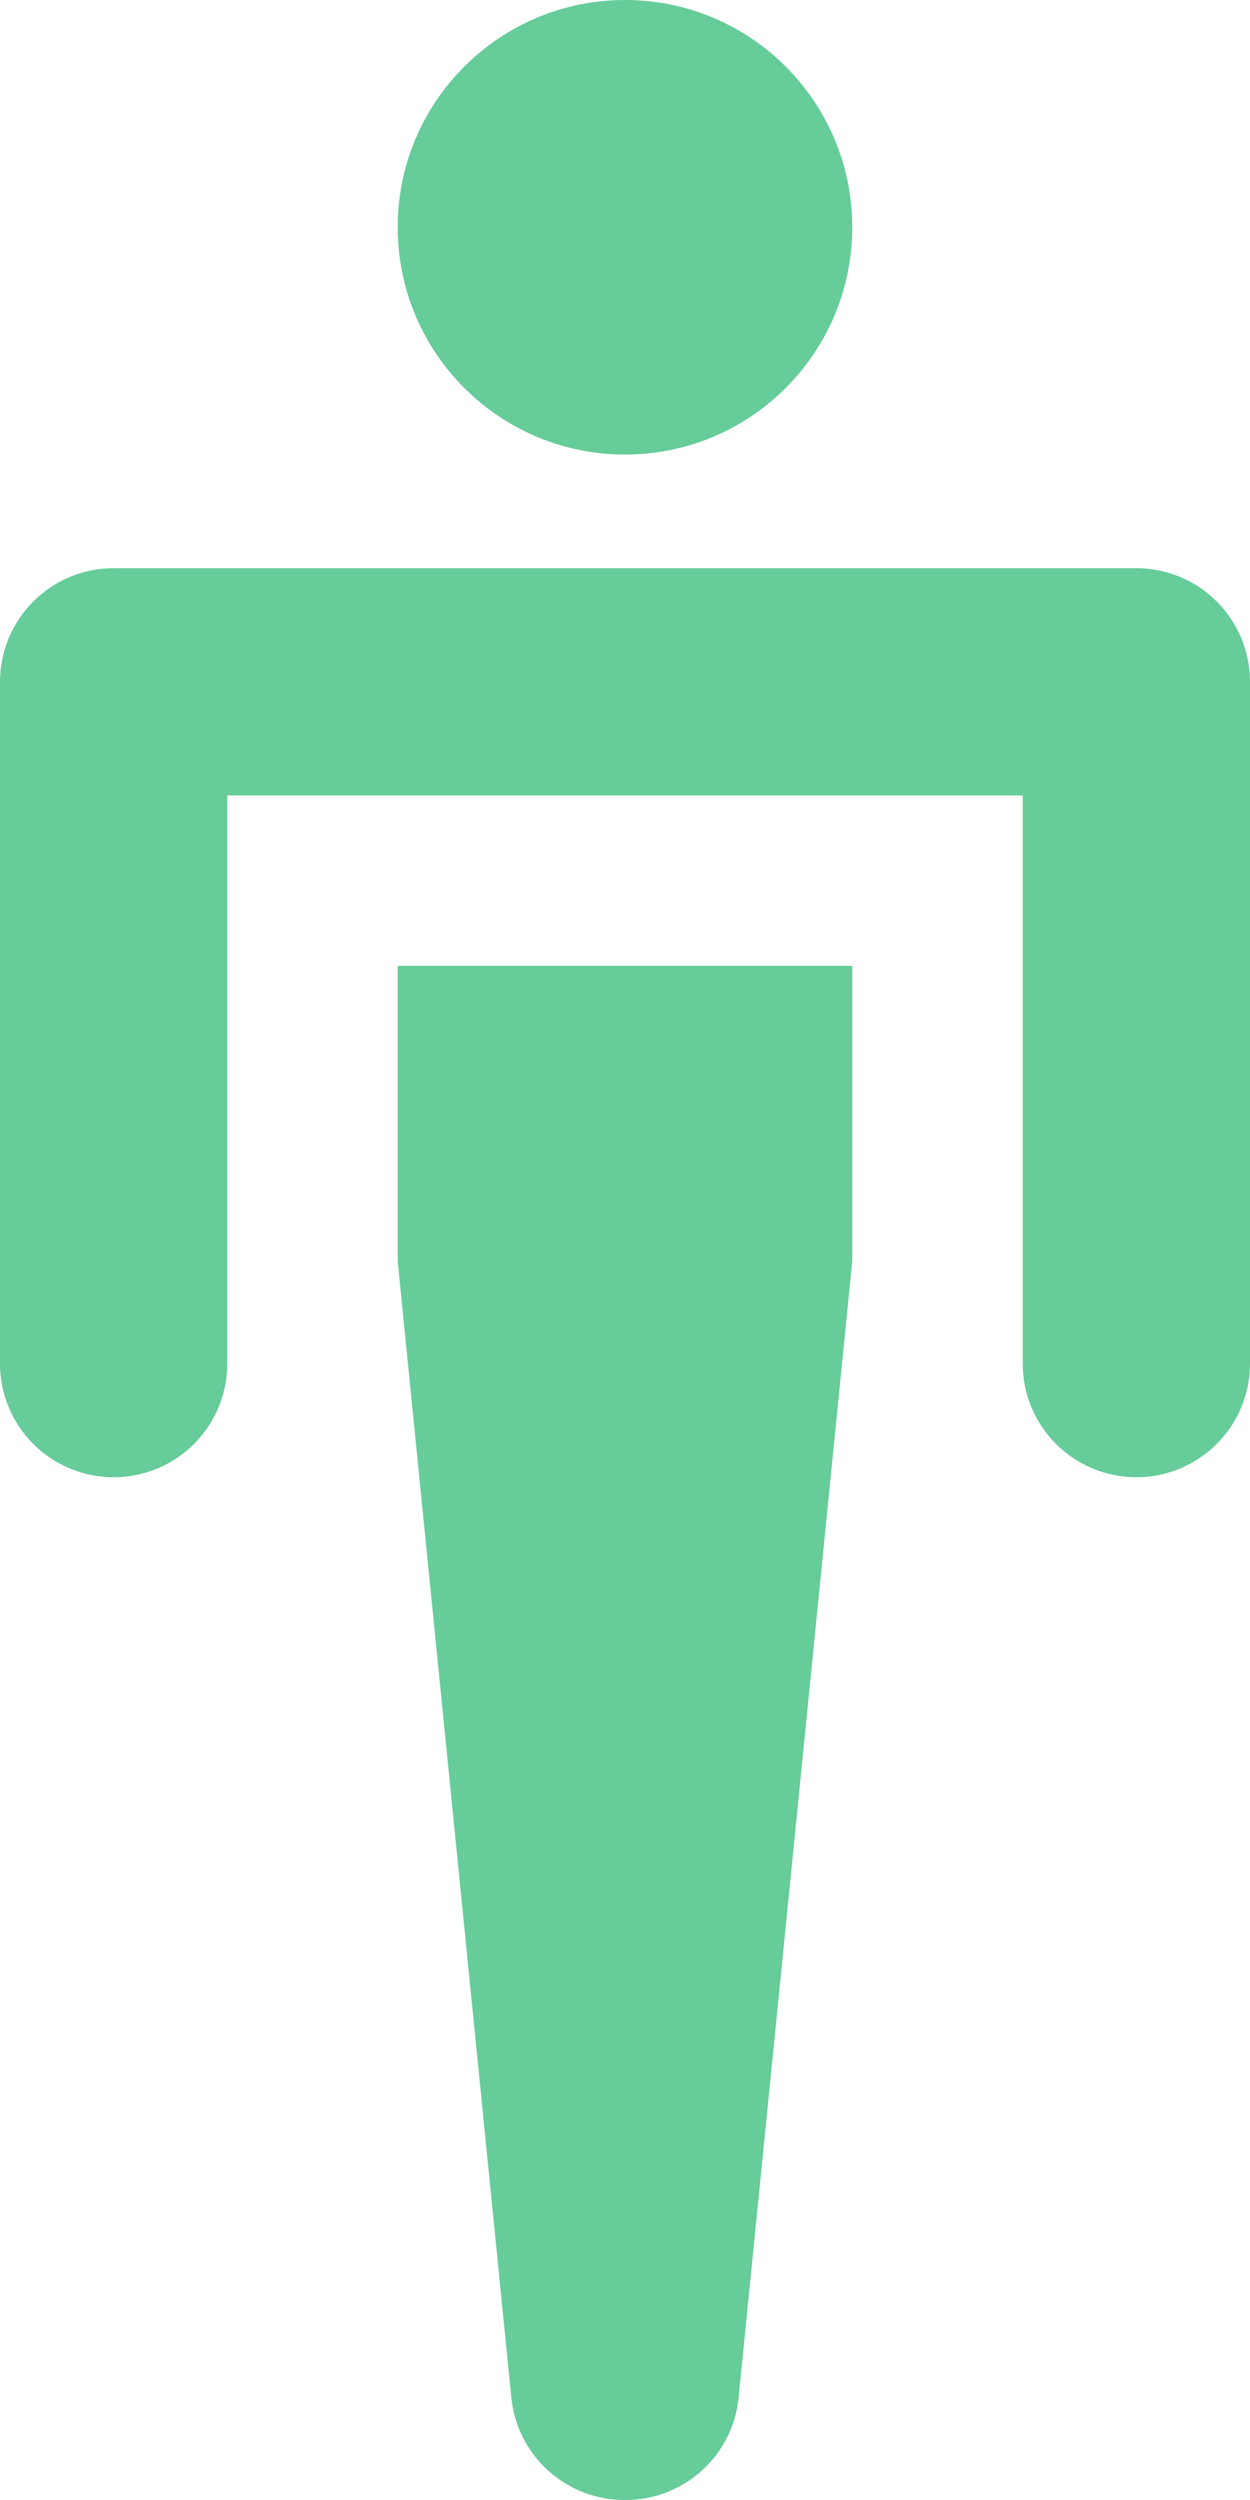
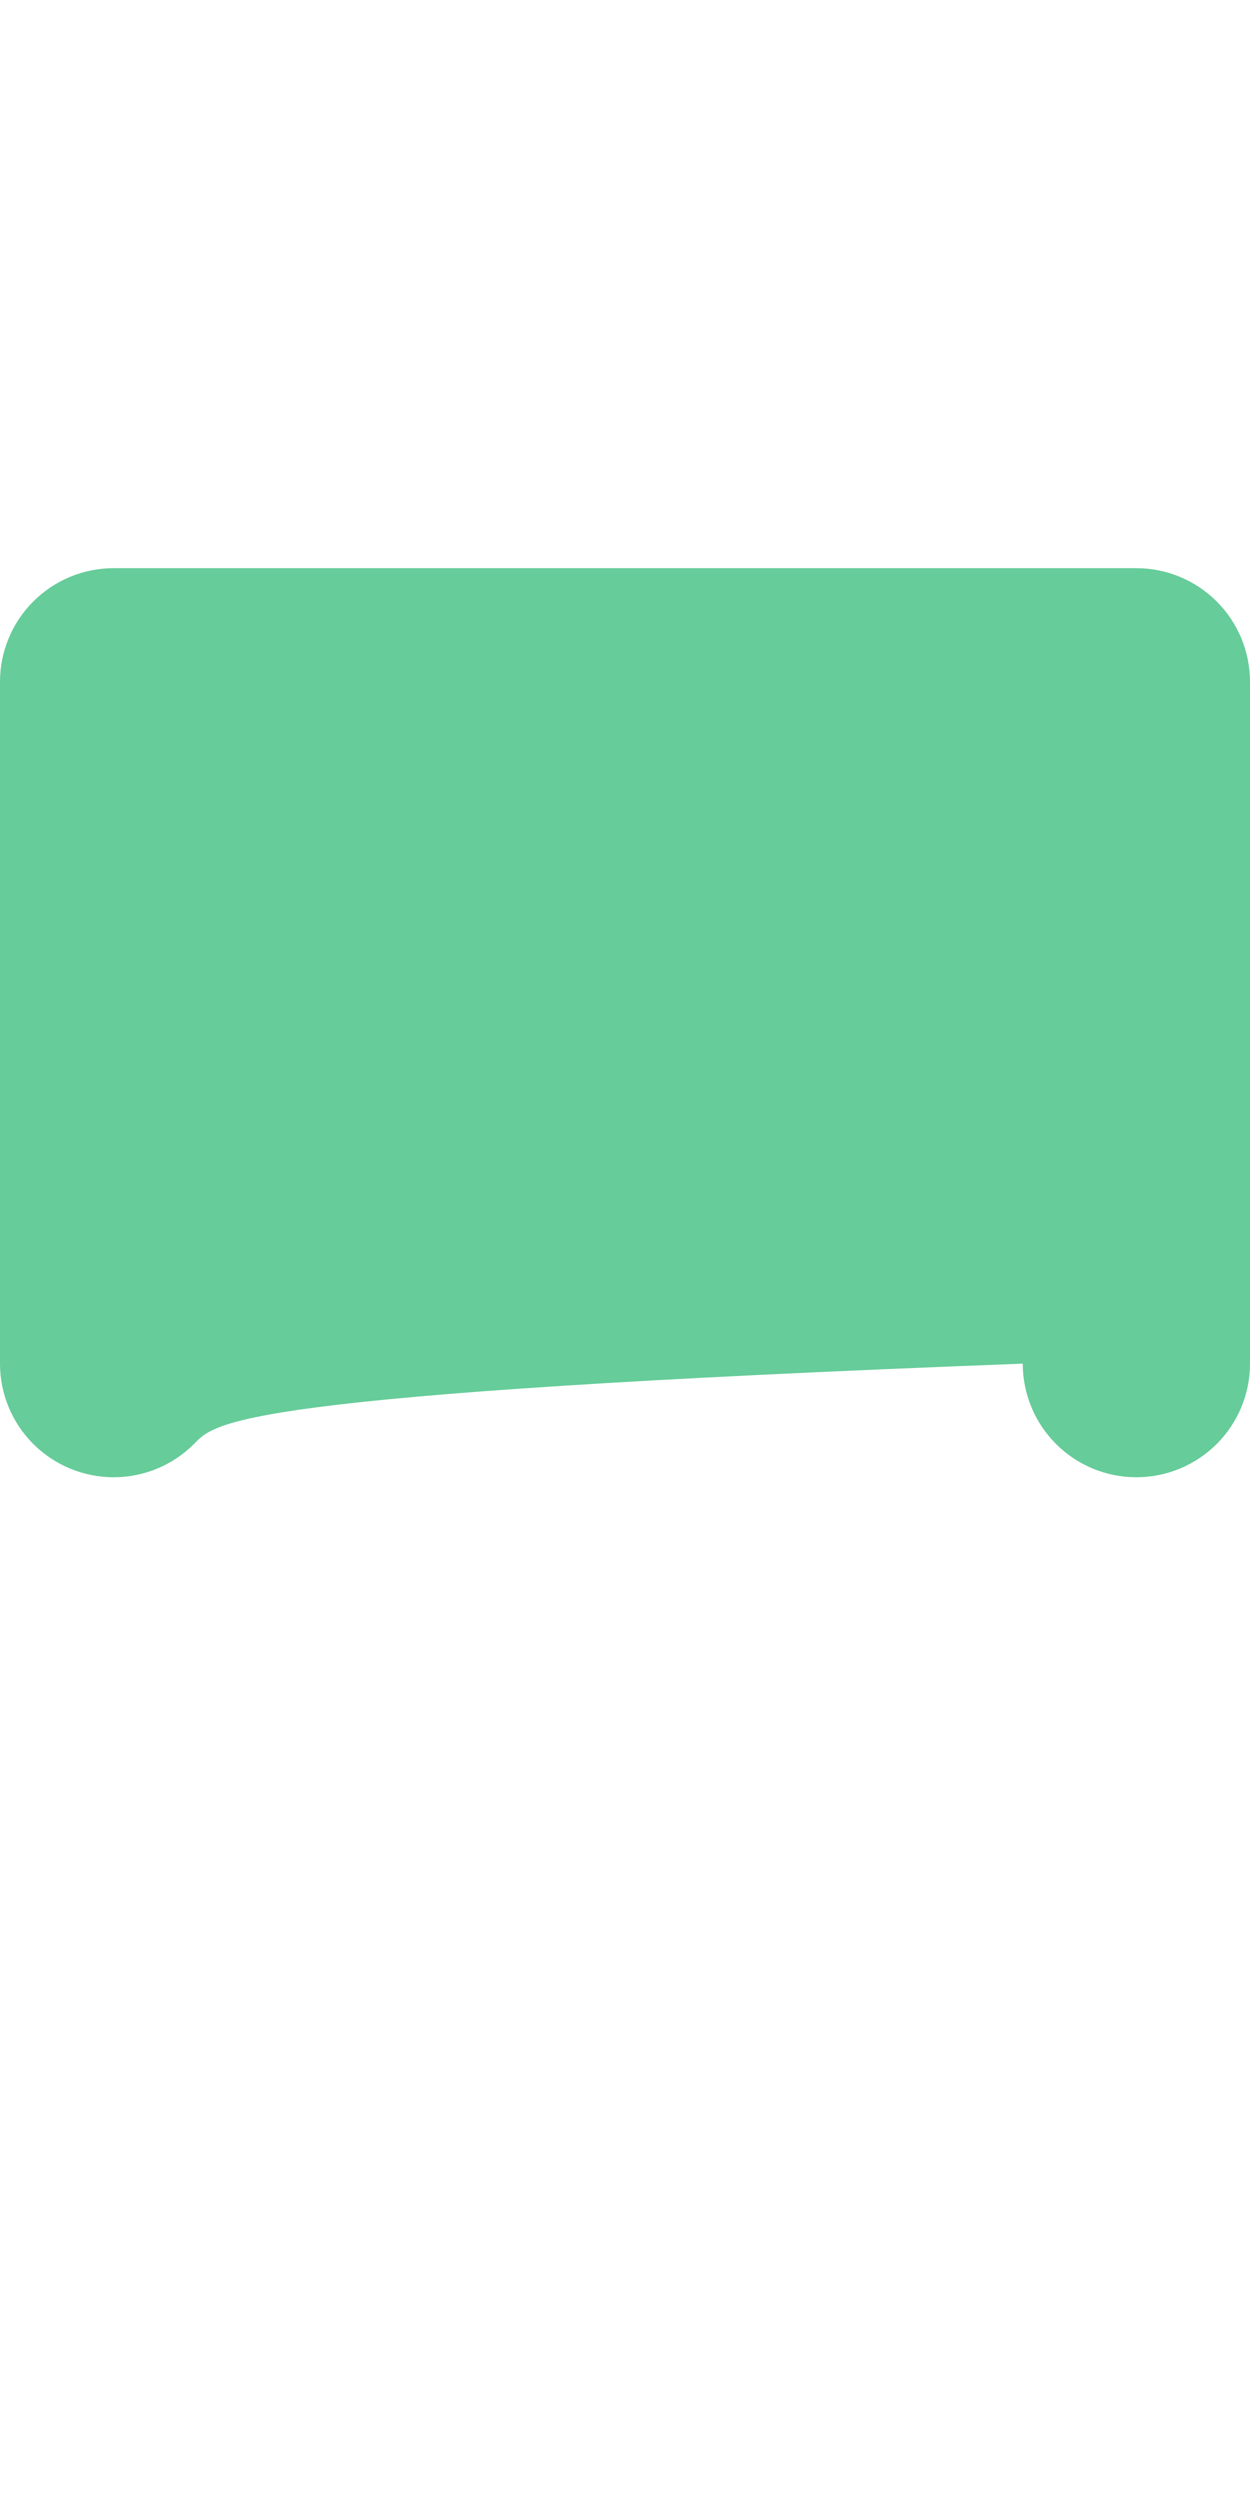
<svg xmlns="http://www.w3.org/2000/svg" width="26" height="52" viewBox="0 0 26 52" fill="none">
-   <path d="M13 9.455C15.611 9.455 17.727 7.338 17.727 4.727C17.727 2.116 15.611 0 13 0C10.389 0 8.272 2.116 8.272 4.727C8.272 7.338 10.389 9.455 13 9.455Z" fill="#66CC99" />
-   <path d="M23.636 30.727C23.009 30.727 22.408 30.478 21.965 30.035C21.522 29.592 21.273 28.991 21.273 28.364V16.546H4.727V28.364C4.727 28.991 4.478 29.592 4.035 30.035C3.592 30.478 2.991 30.727 2.364 30.727C1.737 30.727 1.136 30.478 0.692 30.035C0.249 29.592 0 28.991 0 28.364V14.182C0 13.555 0.249 12.954 0.692 12.511C1.136 12.067 1.737 11.818 2.364 11.818H23.636C24.263 11.818 24.864 12.067 25.308 12.511C25.751 12.954 26 13.555 26 14.182V28.364C26 28.991 25.751 29.592 25.308 30.035C24.864 30.478 24.263 30.727 23.636 30.727Z" fill="#66CC99" />
-   <path d="M13 52C12.412 52.003 11.844 51.786 11.407 51.393C10.97 51 10.695 50.458 10.636 49.873L8.272 26.236V20.091H17.727V26.236L15.363 49.873C15.305 50.458 15.03 51 14.593 51.393C14.156 51.786 13.588 52.003 13 52Z" fill="#66CC99" />
+   <path d="M23.636 30.727C23.009 30.727 22.408 30.478 21.965 30.035C21.522 29.592 21.273 28.991 21.273 28.364V16.546V28.364C4.727 28.991 4.478 29.592 4.035 30.035C3.592 30.478 2.991 30.727 2.364 30.727C1.737 30.727 1.136 30.478 0.692 30.035C0.249 29.592 0 28.991 0 28.364V14.182C0 13.555 0.249 12.954 0.692 12.511C1.136 12.067 1.737 11.818 2.364 11.818H23.636C24.263 11.818 24.864 12.067 25.308 12.511C25.751 12.954 26 13.555 26 14.182V28.364C26 28.991 25.751 29.592 25.308 30.035C24.864 30.478 24.263 30.727 23.636 30.727Z" fill="#66CC99" />
</svg>